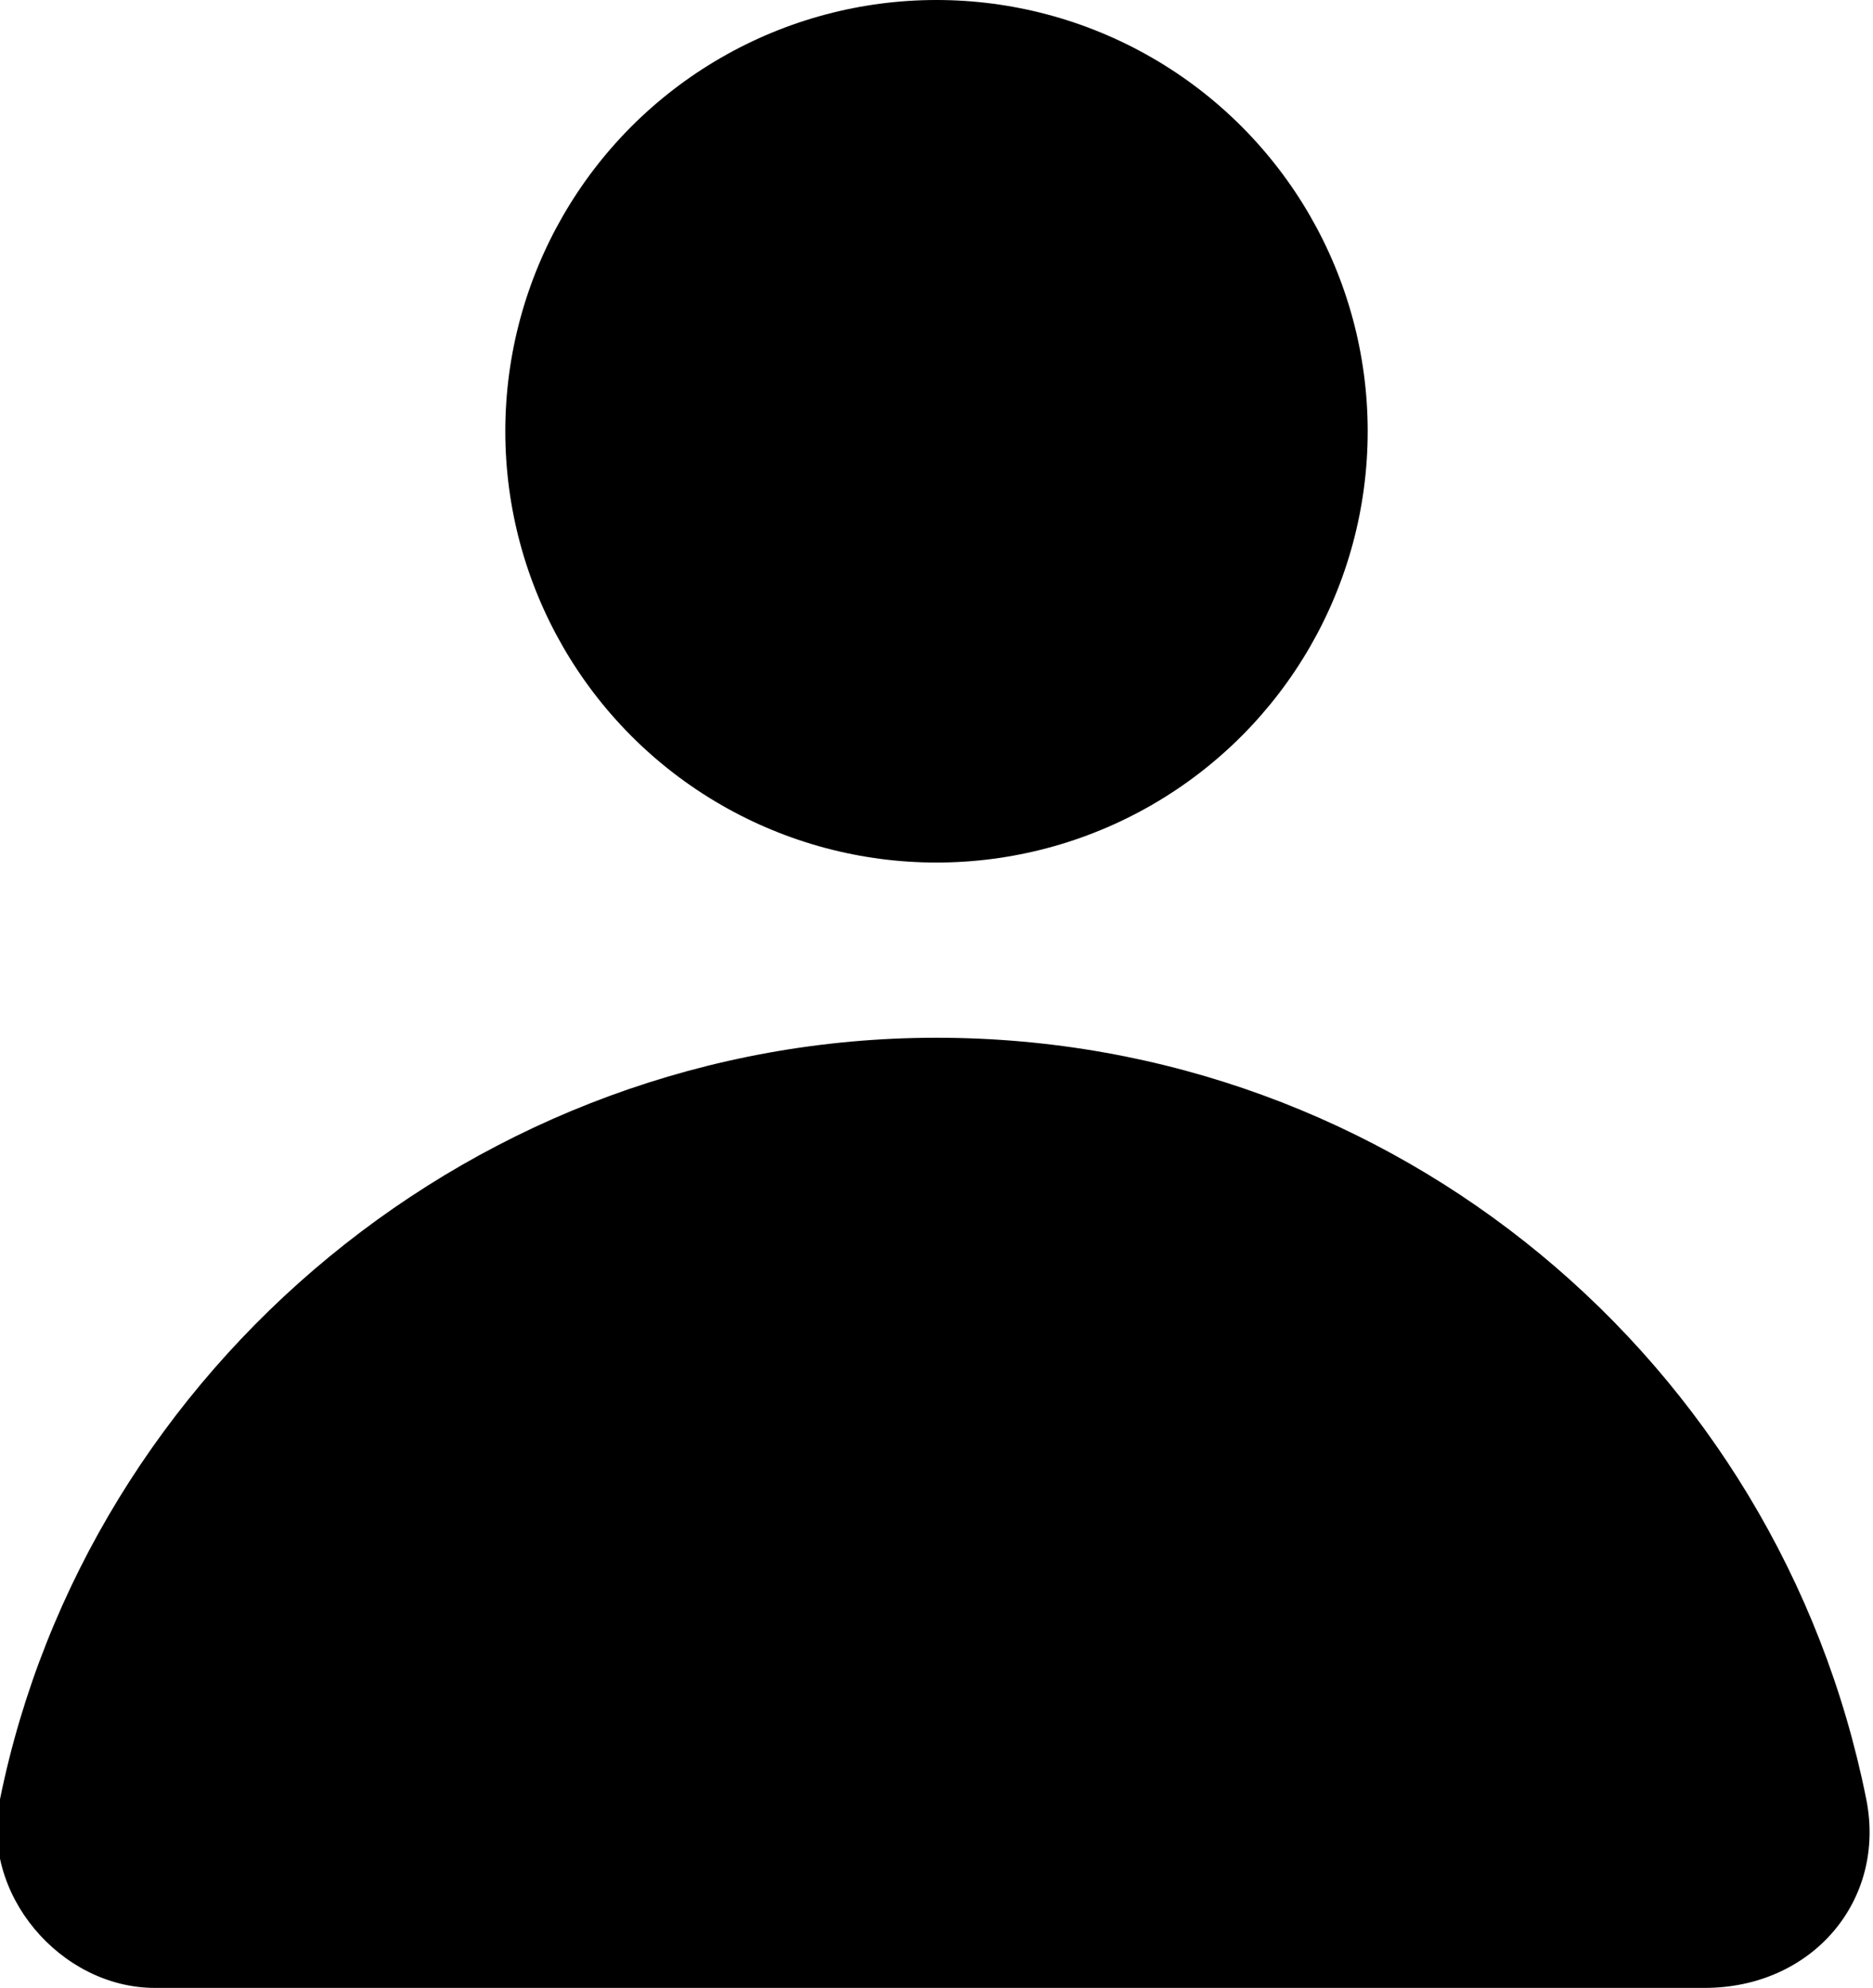
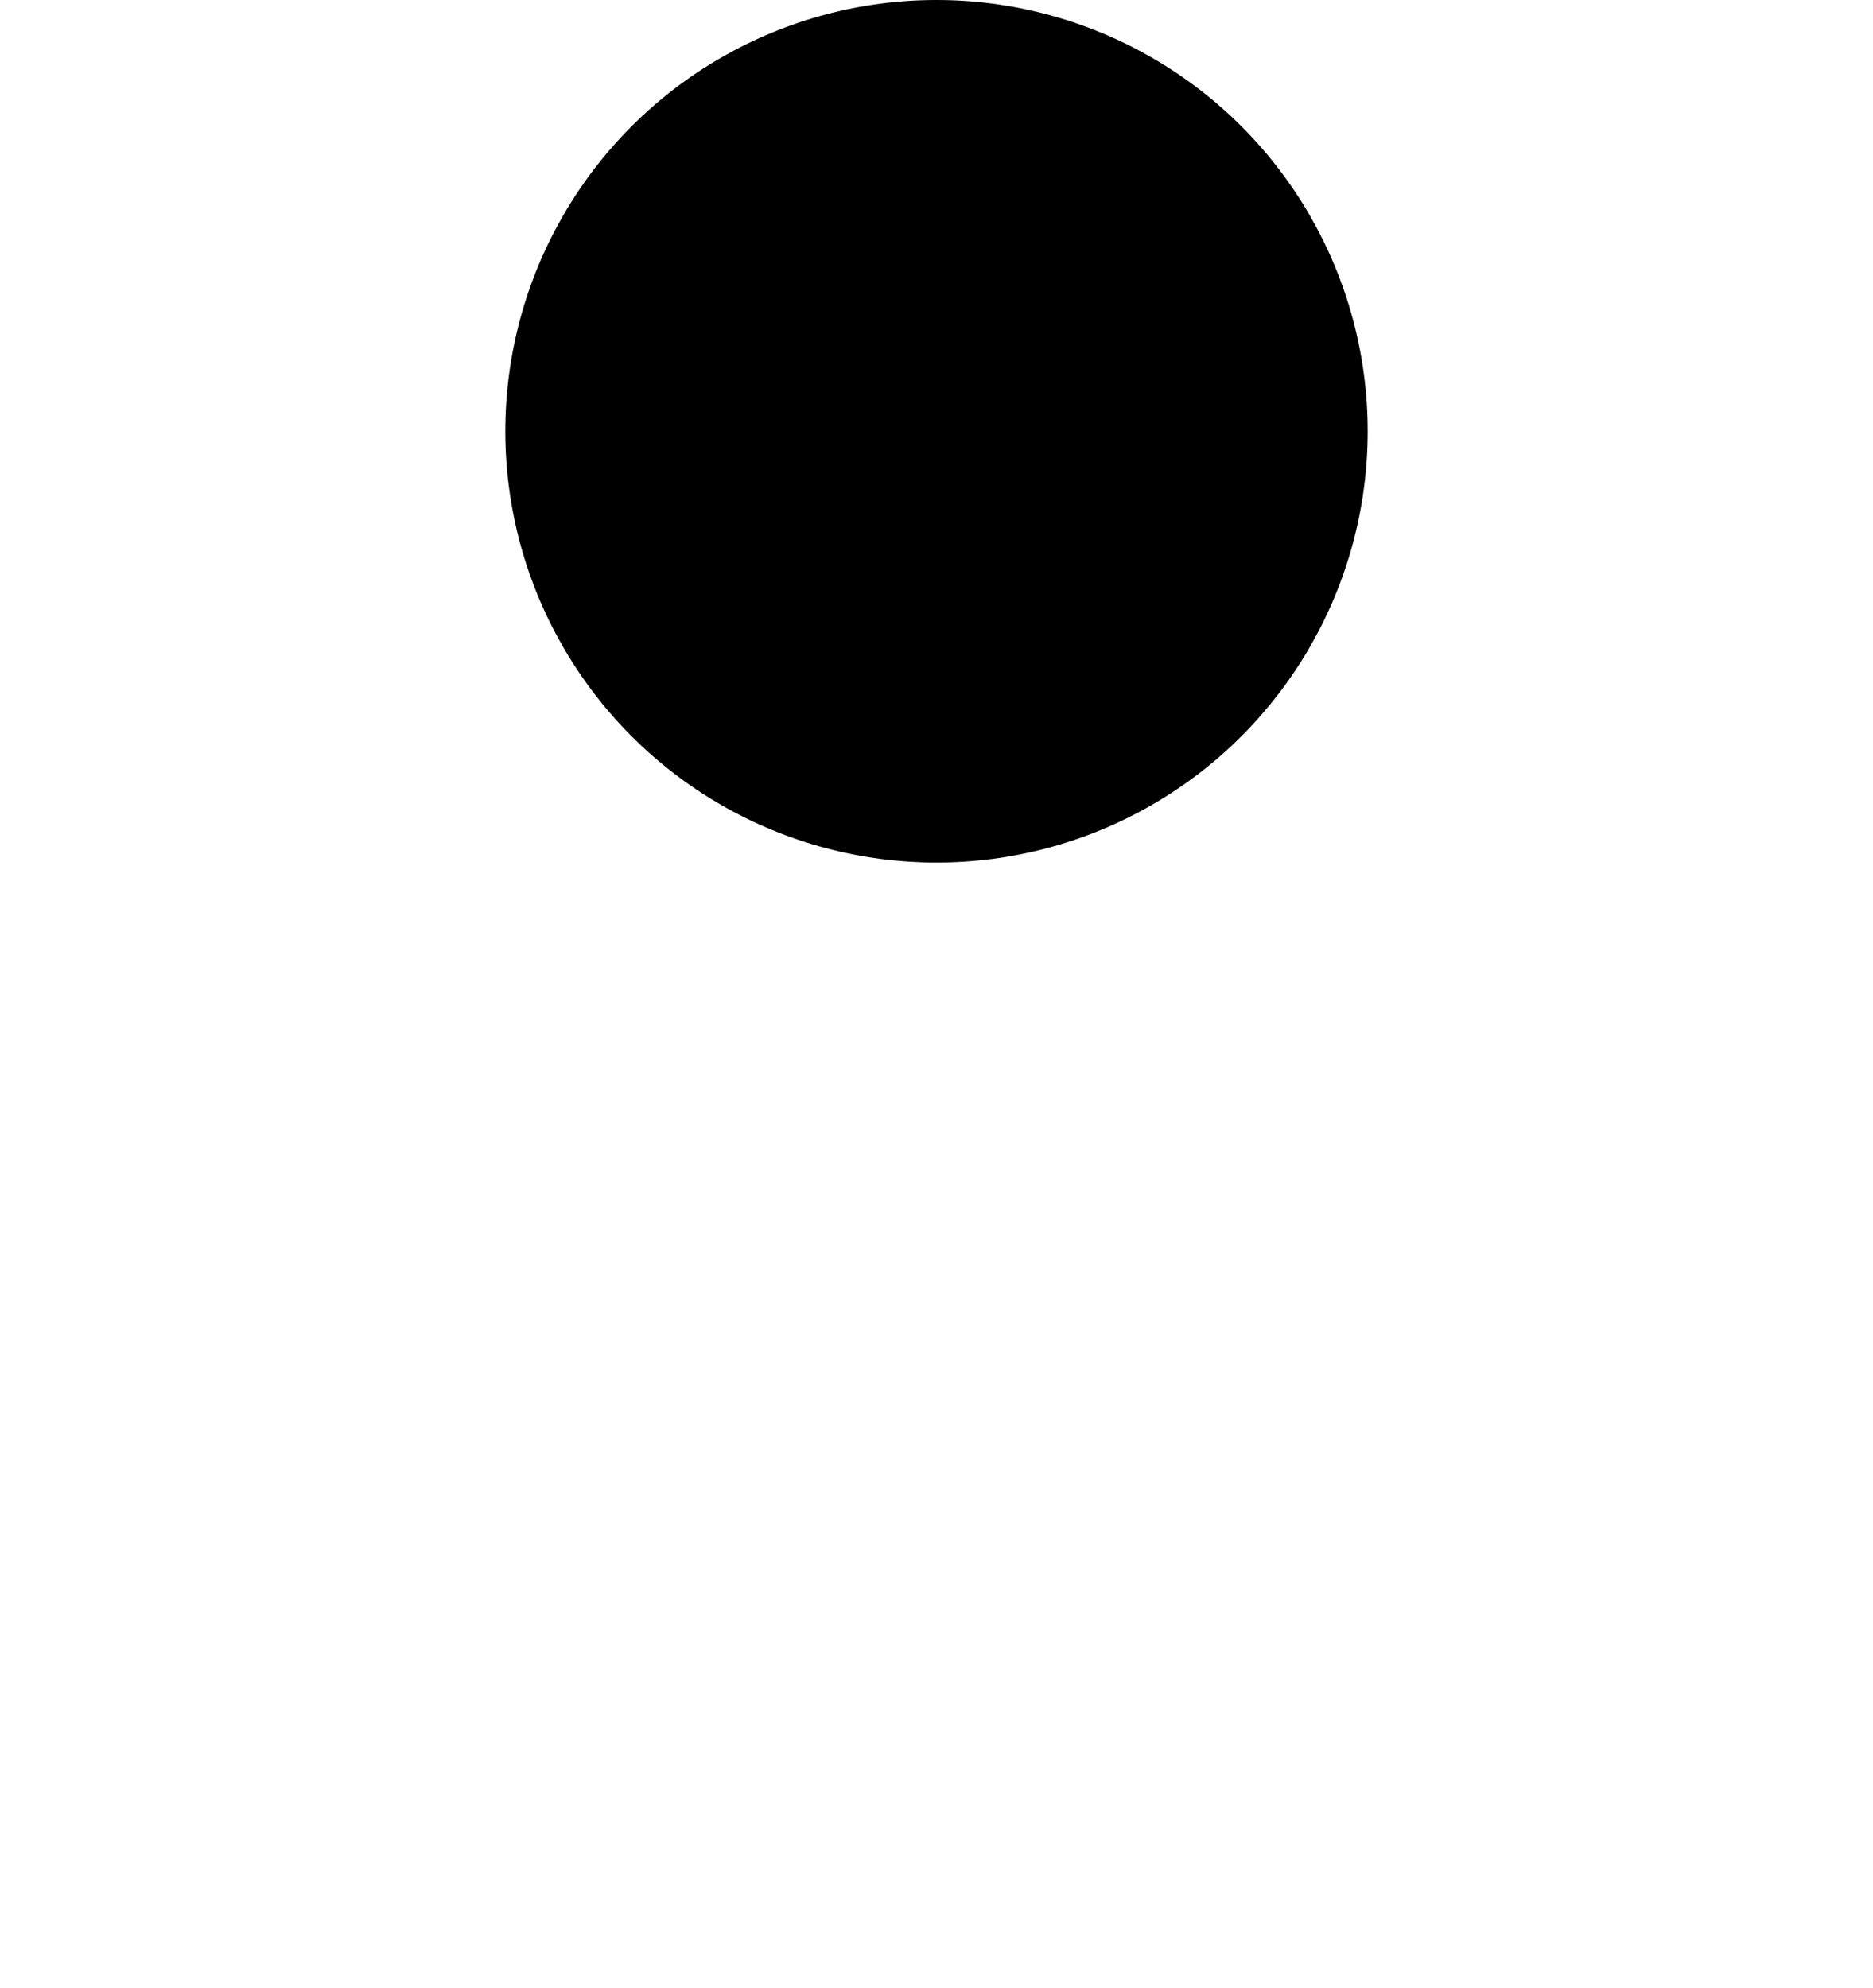
<svg xmlns="http://www.w3.org/2000/svg" x="0" y="0" viewBox="0 0 27.8 29.5">
-   <path class="st0" d="M27.7 26.7c-1.3-6.5-7-11.3-13.8-11.3S1.3 20.3 0 26.7c-.3 1.4.9 2.8 2.3 2.8h23c1.6 0 2.7-1.3 2.4-2.8z" />
  <circle class="st0" cx="13.9" cy="6.4" r="6.4" />
</svg>